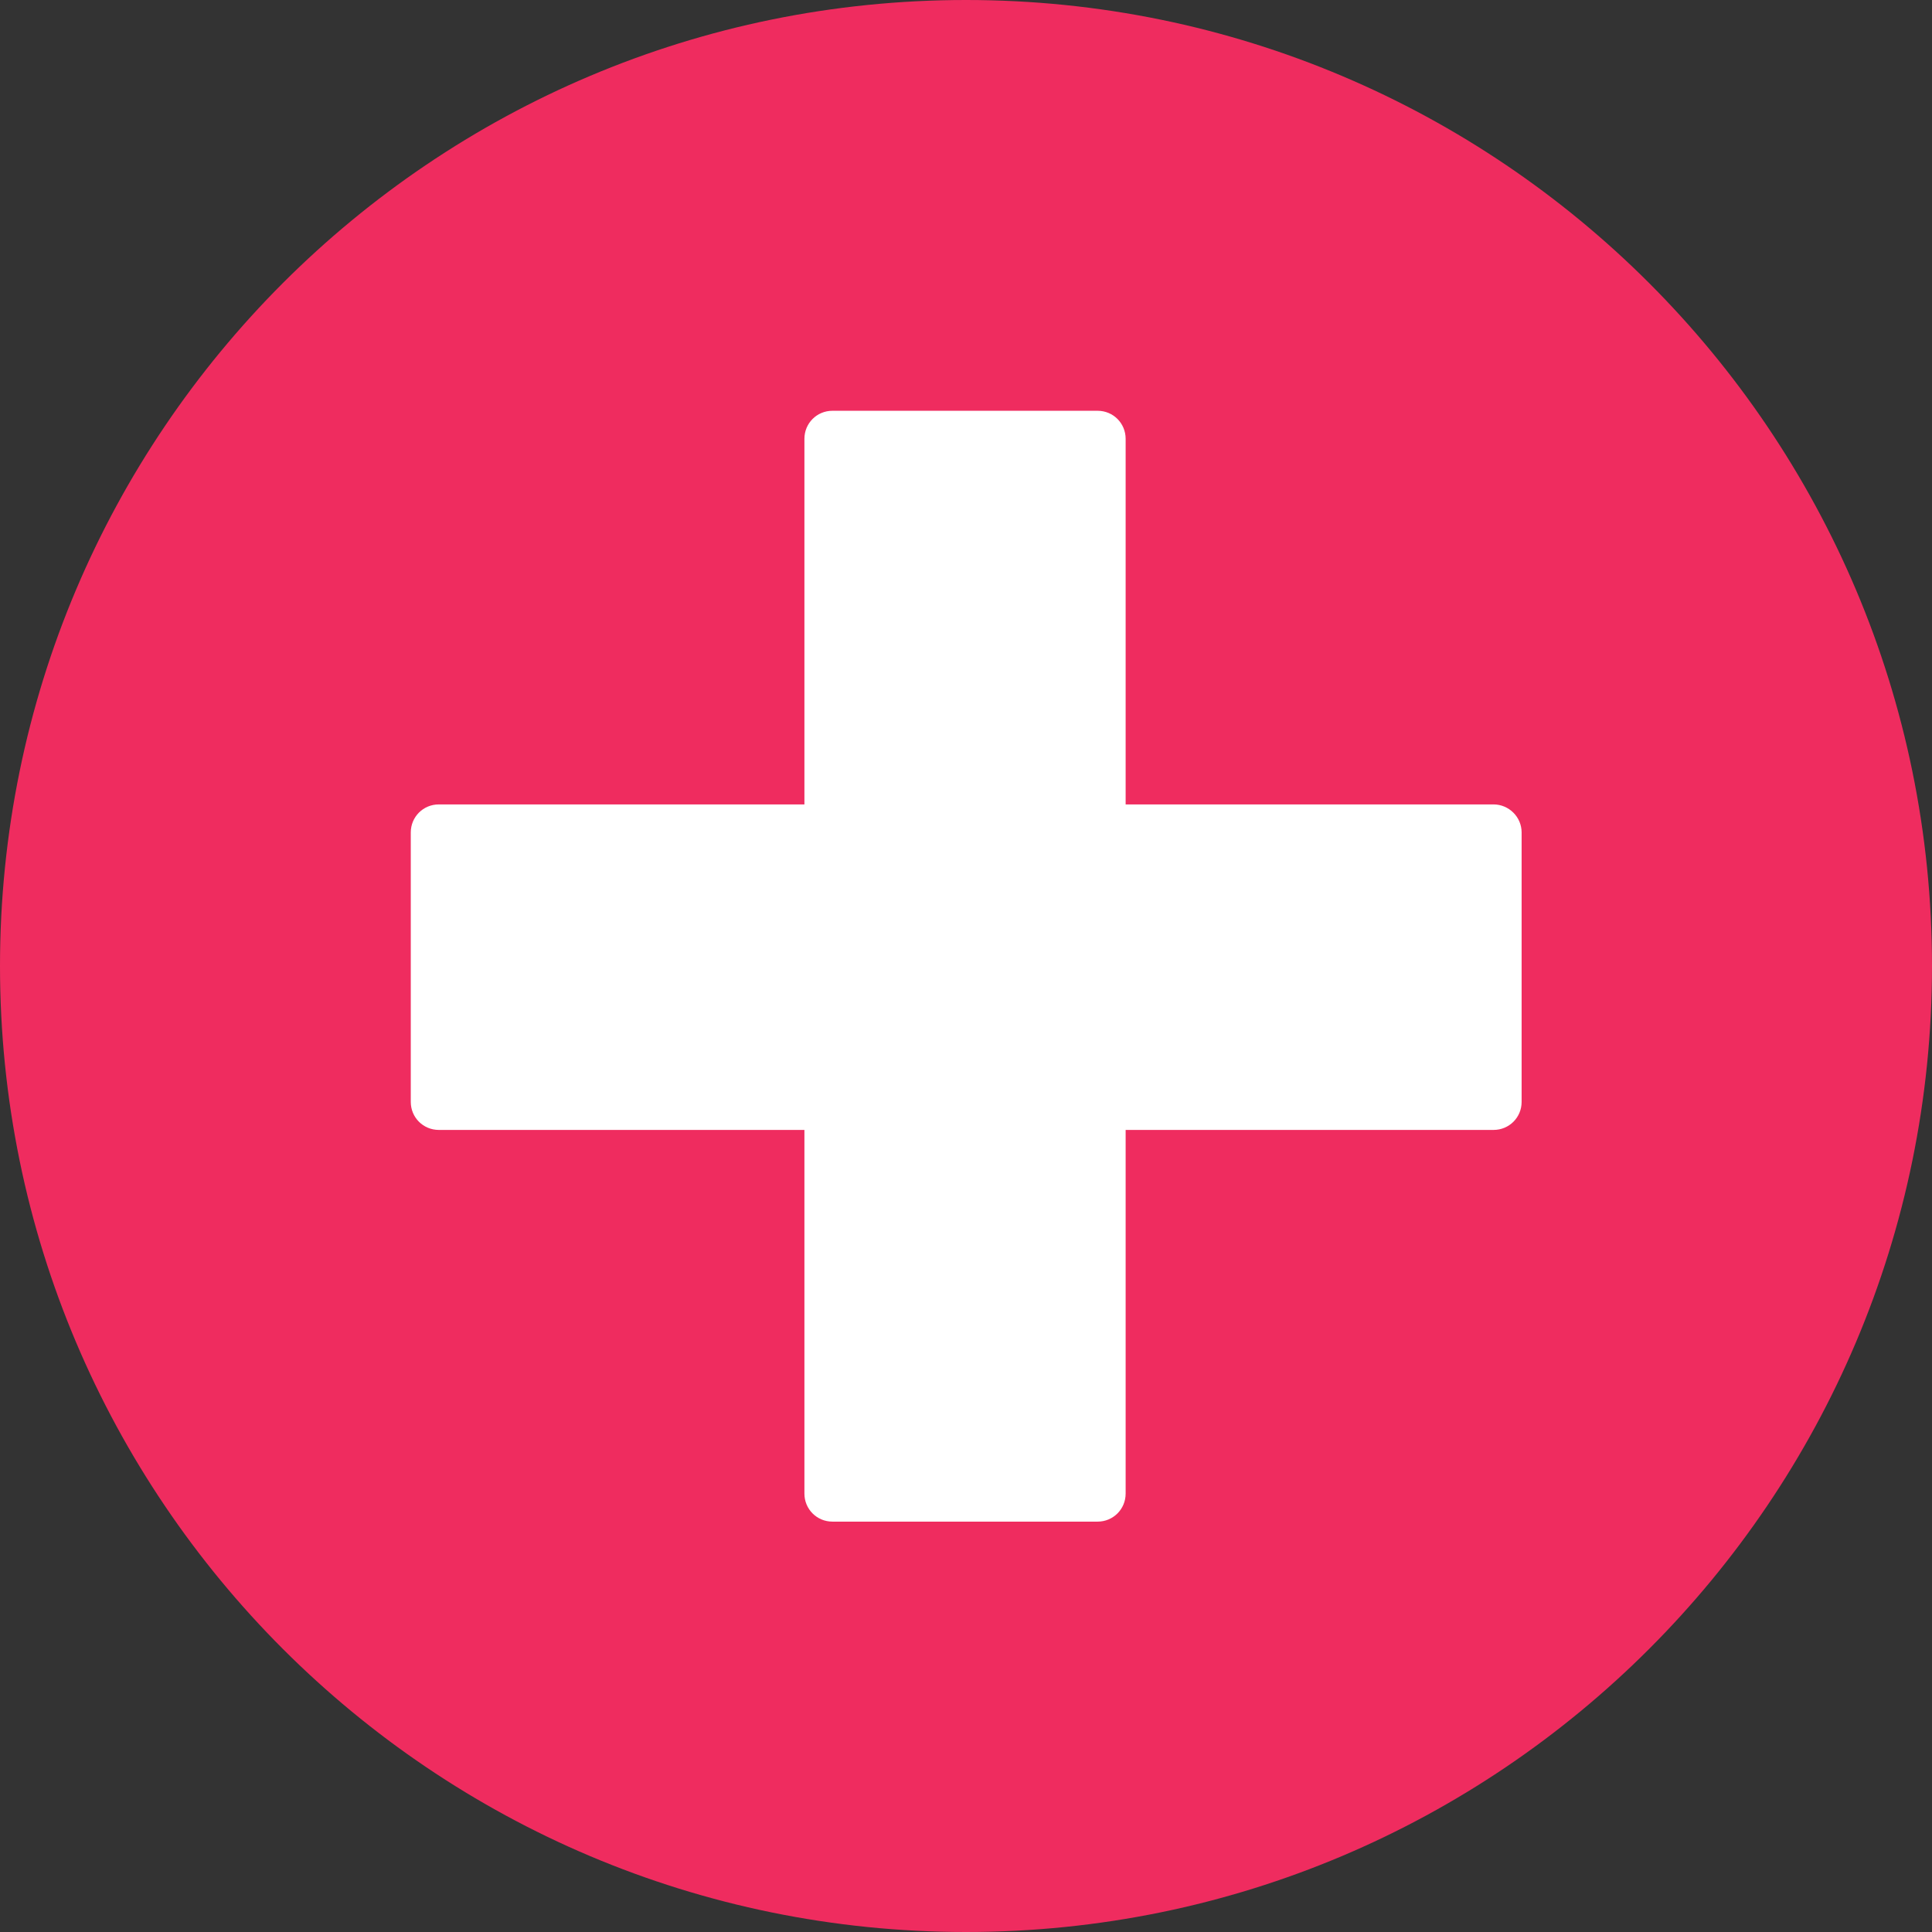
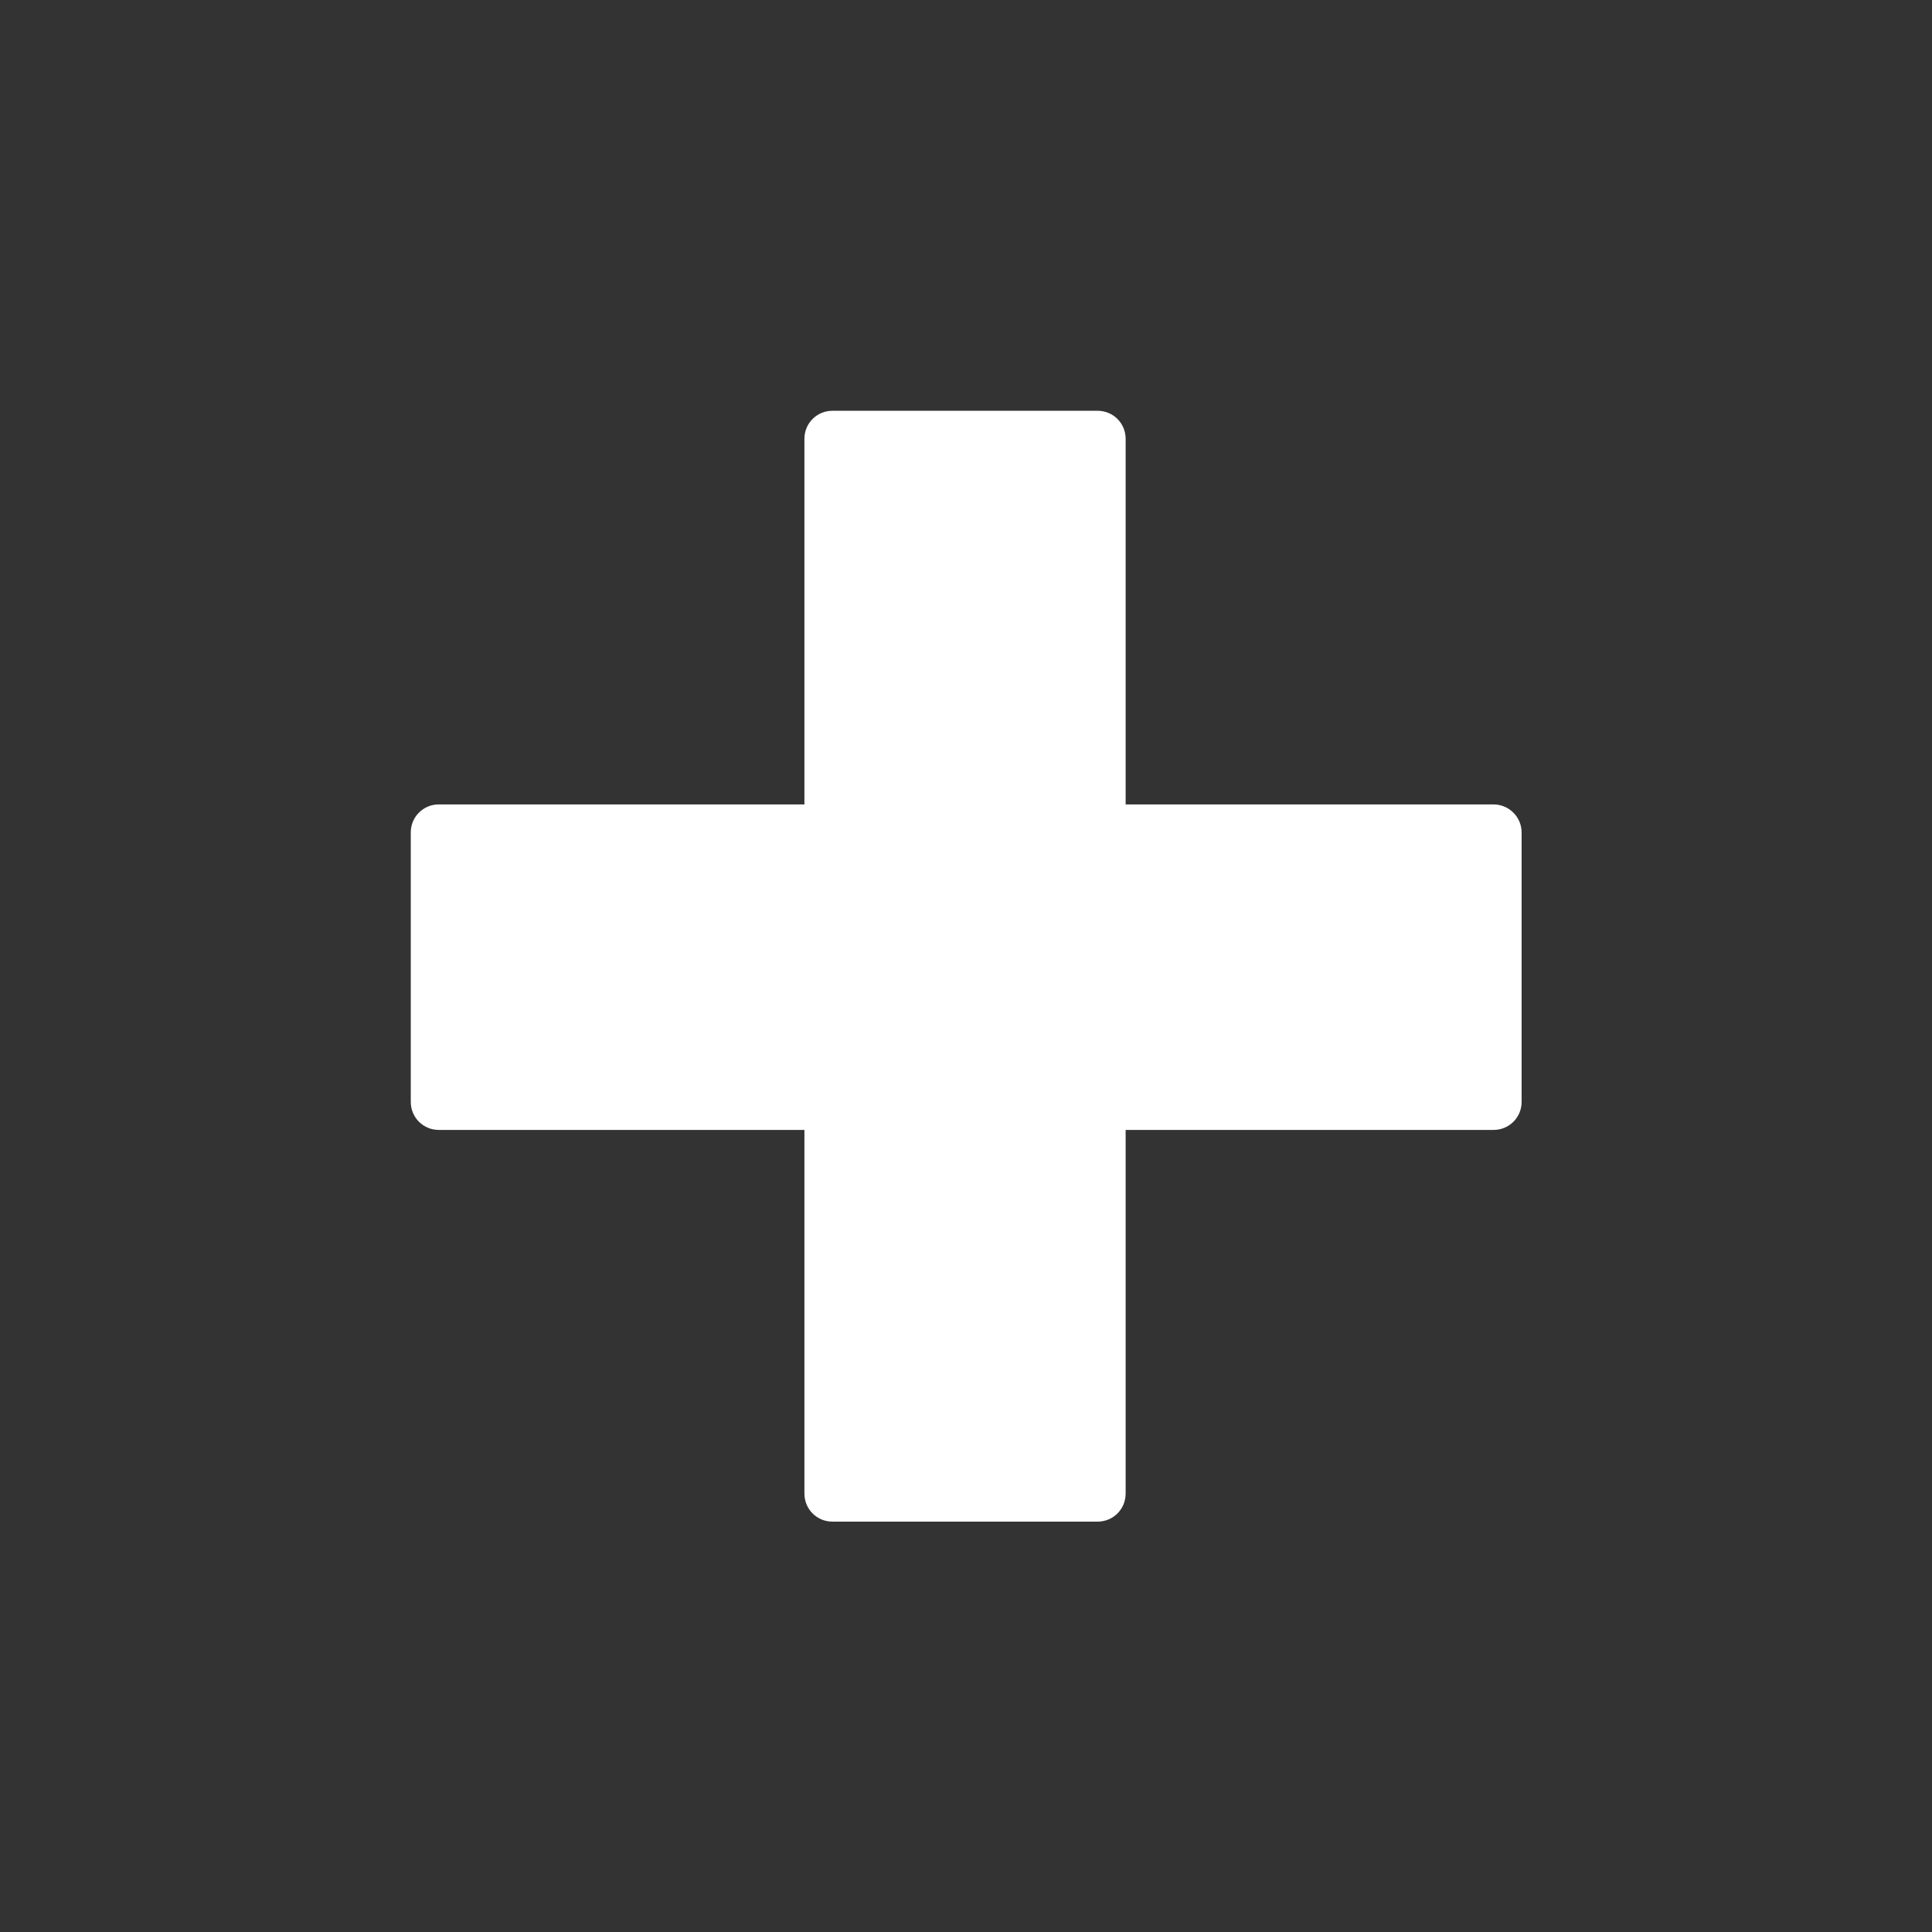
<svg xmlns="http://www.w3.org/2000/svg" enable-background="new 0 0 512 512" fill="#000000" height="496.2" preserveAspectRatio="xMidYMid meet" version="1" viewBox="7.9 7.9 496.2 496.2" width="496.2" zoomAndPan="magnify">
  <rect x="7.9" y="7.9" width="496.2" height="496.2" fill="#333333" stroke="none" />
  <g id="change1_1">
-     <path d="m7.9 256c0-137 111.1-248.1 248.1-248.1s248.1 111.1 248.1 248.1-111.1 248.1-248.1 248.1-248.1-111.1-248.1-248.1z" fill="#ef2c5f" />
-   </g>
+     </g>
  <g id="change2_1">
    <path d="m391.5 214.5h-94.5v-93.9c0-4-3.2-7.2-7.2-7.2h-68.1c-4 0-7.2 3.2-7.2 7.2v93.9h-93.9c-4 0-7.2 3.2-7.2 7.2v69.2c0 4 3.2 7.2 7.2 7.2h93.9v93.4c0 4 3.2 7.2 7.2 7.2h68.1c4 0 7.2-3.2 7.2-7.2v-93.4h94.5c4 0 7.2-3.2 7.2-7.2v-69.2c0-4-3.3-7.2-7.2-7.2" fill="#ffffff" />
  </g>
</svg>